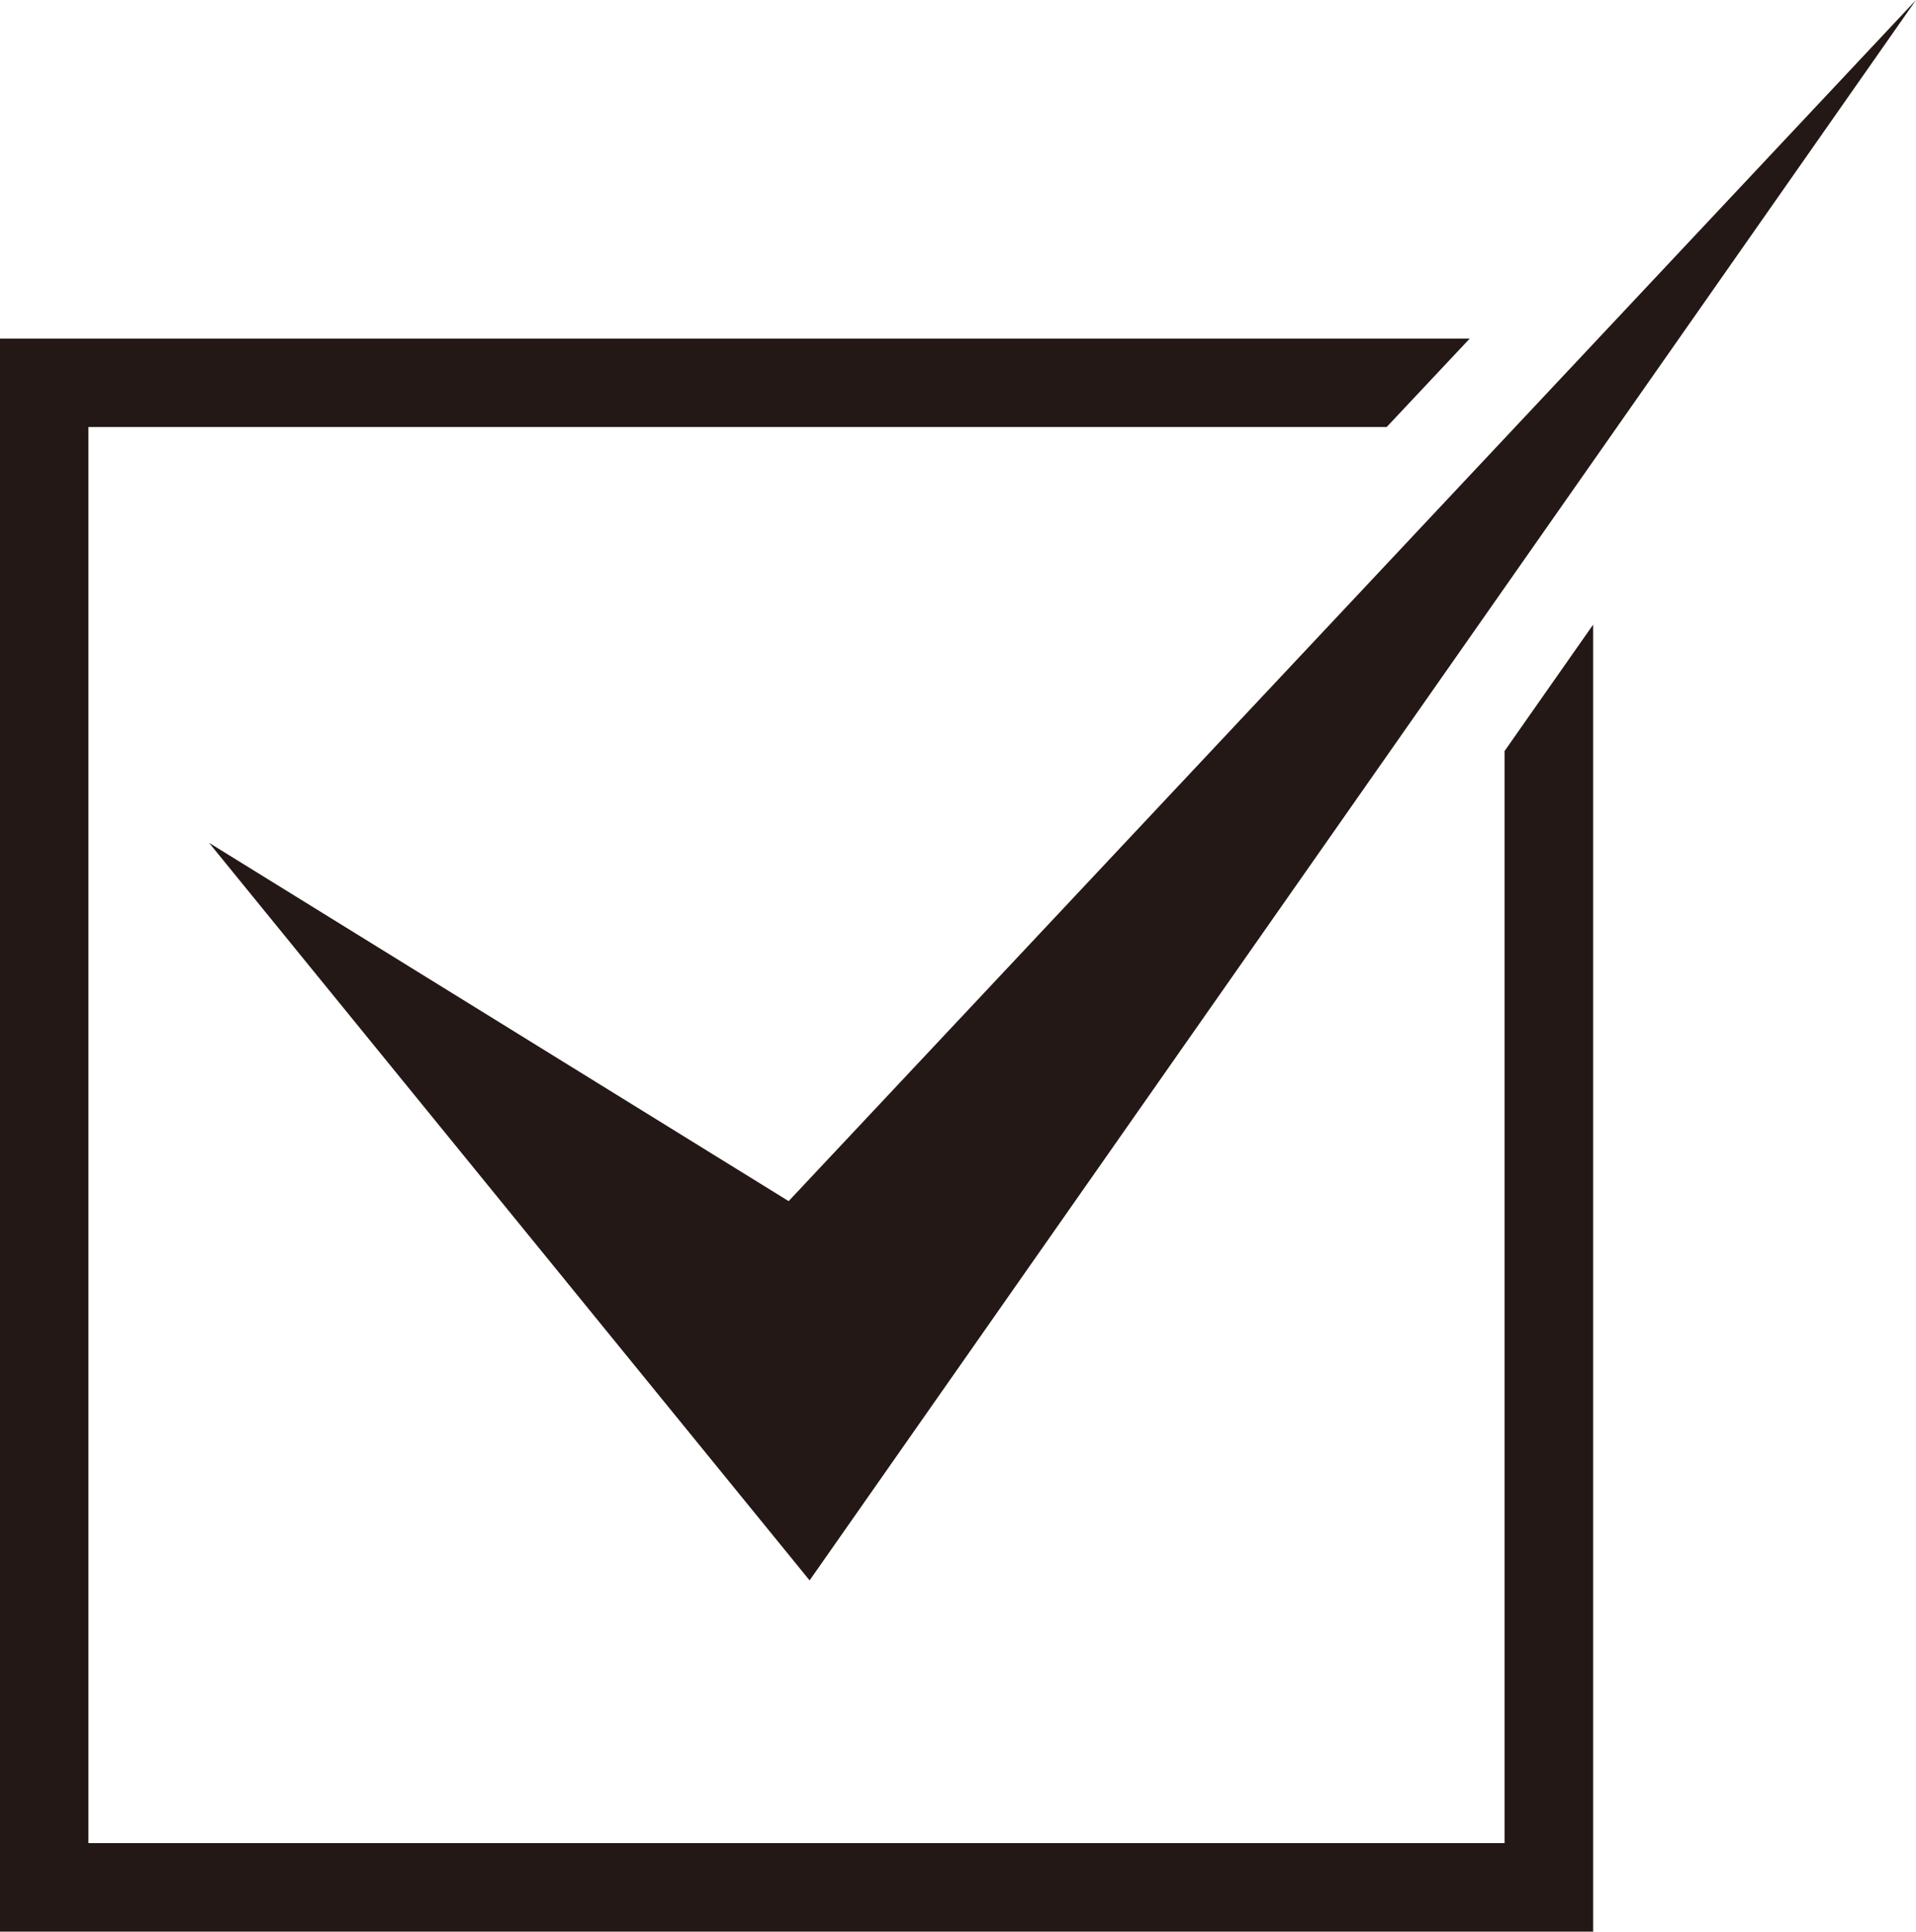
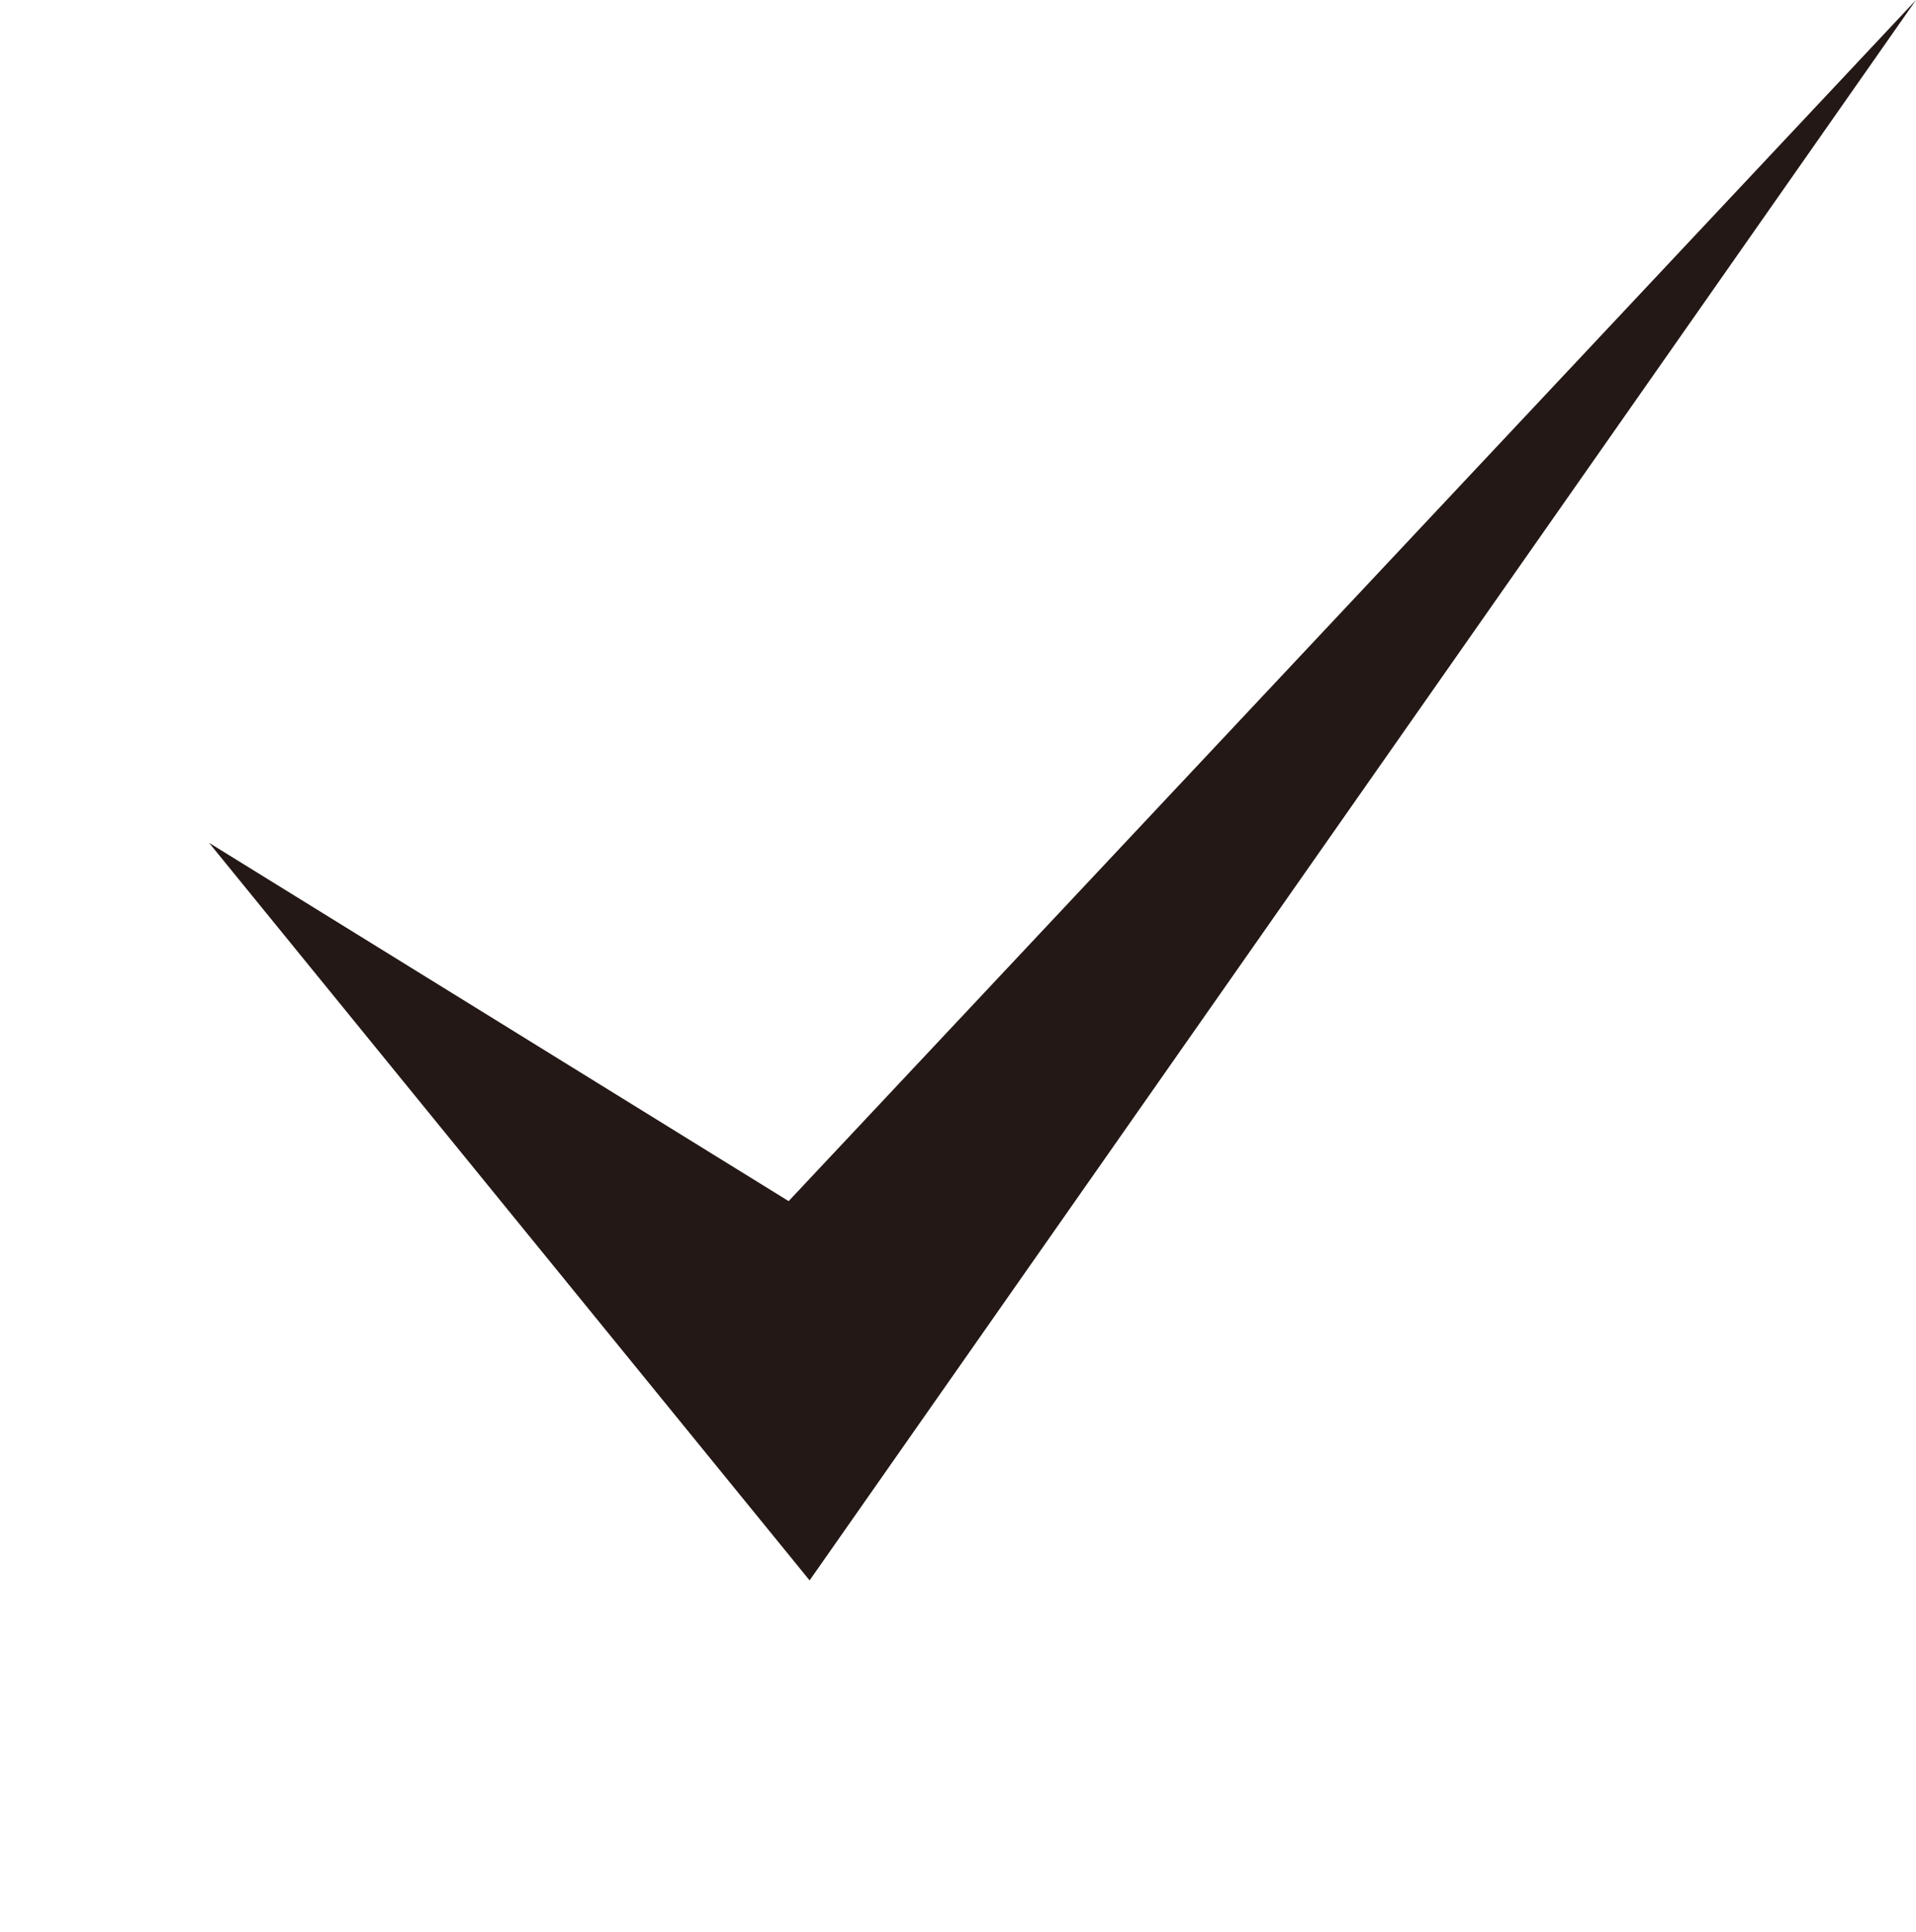
<svg xmlns="http://www.w3.org/2000/svg" id="b" width="16.817" height="16.955" viewBox="0 0 16.817 16.955">
  <defs>
    <style>.d{fill:#231815;stroke-width:0px;}</style>
  </defs>
  <g id="c">
-     <polygon class="d" points="13.206 6.592 13.206 16.178 .776 16.178 .776 3.748 12.171 3.748 12.9 2.972 0 2.972 0 16.955 13.983 16.955 13.983 16.567 13.983 5.483 13.206 6.592" />
    <polygon class="d" points="7.106 13.872 1.835 7.398 6.922 10.543 16.817 0 7.106 13.872" />
  </g>
</svg>